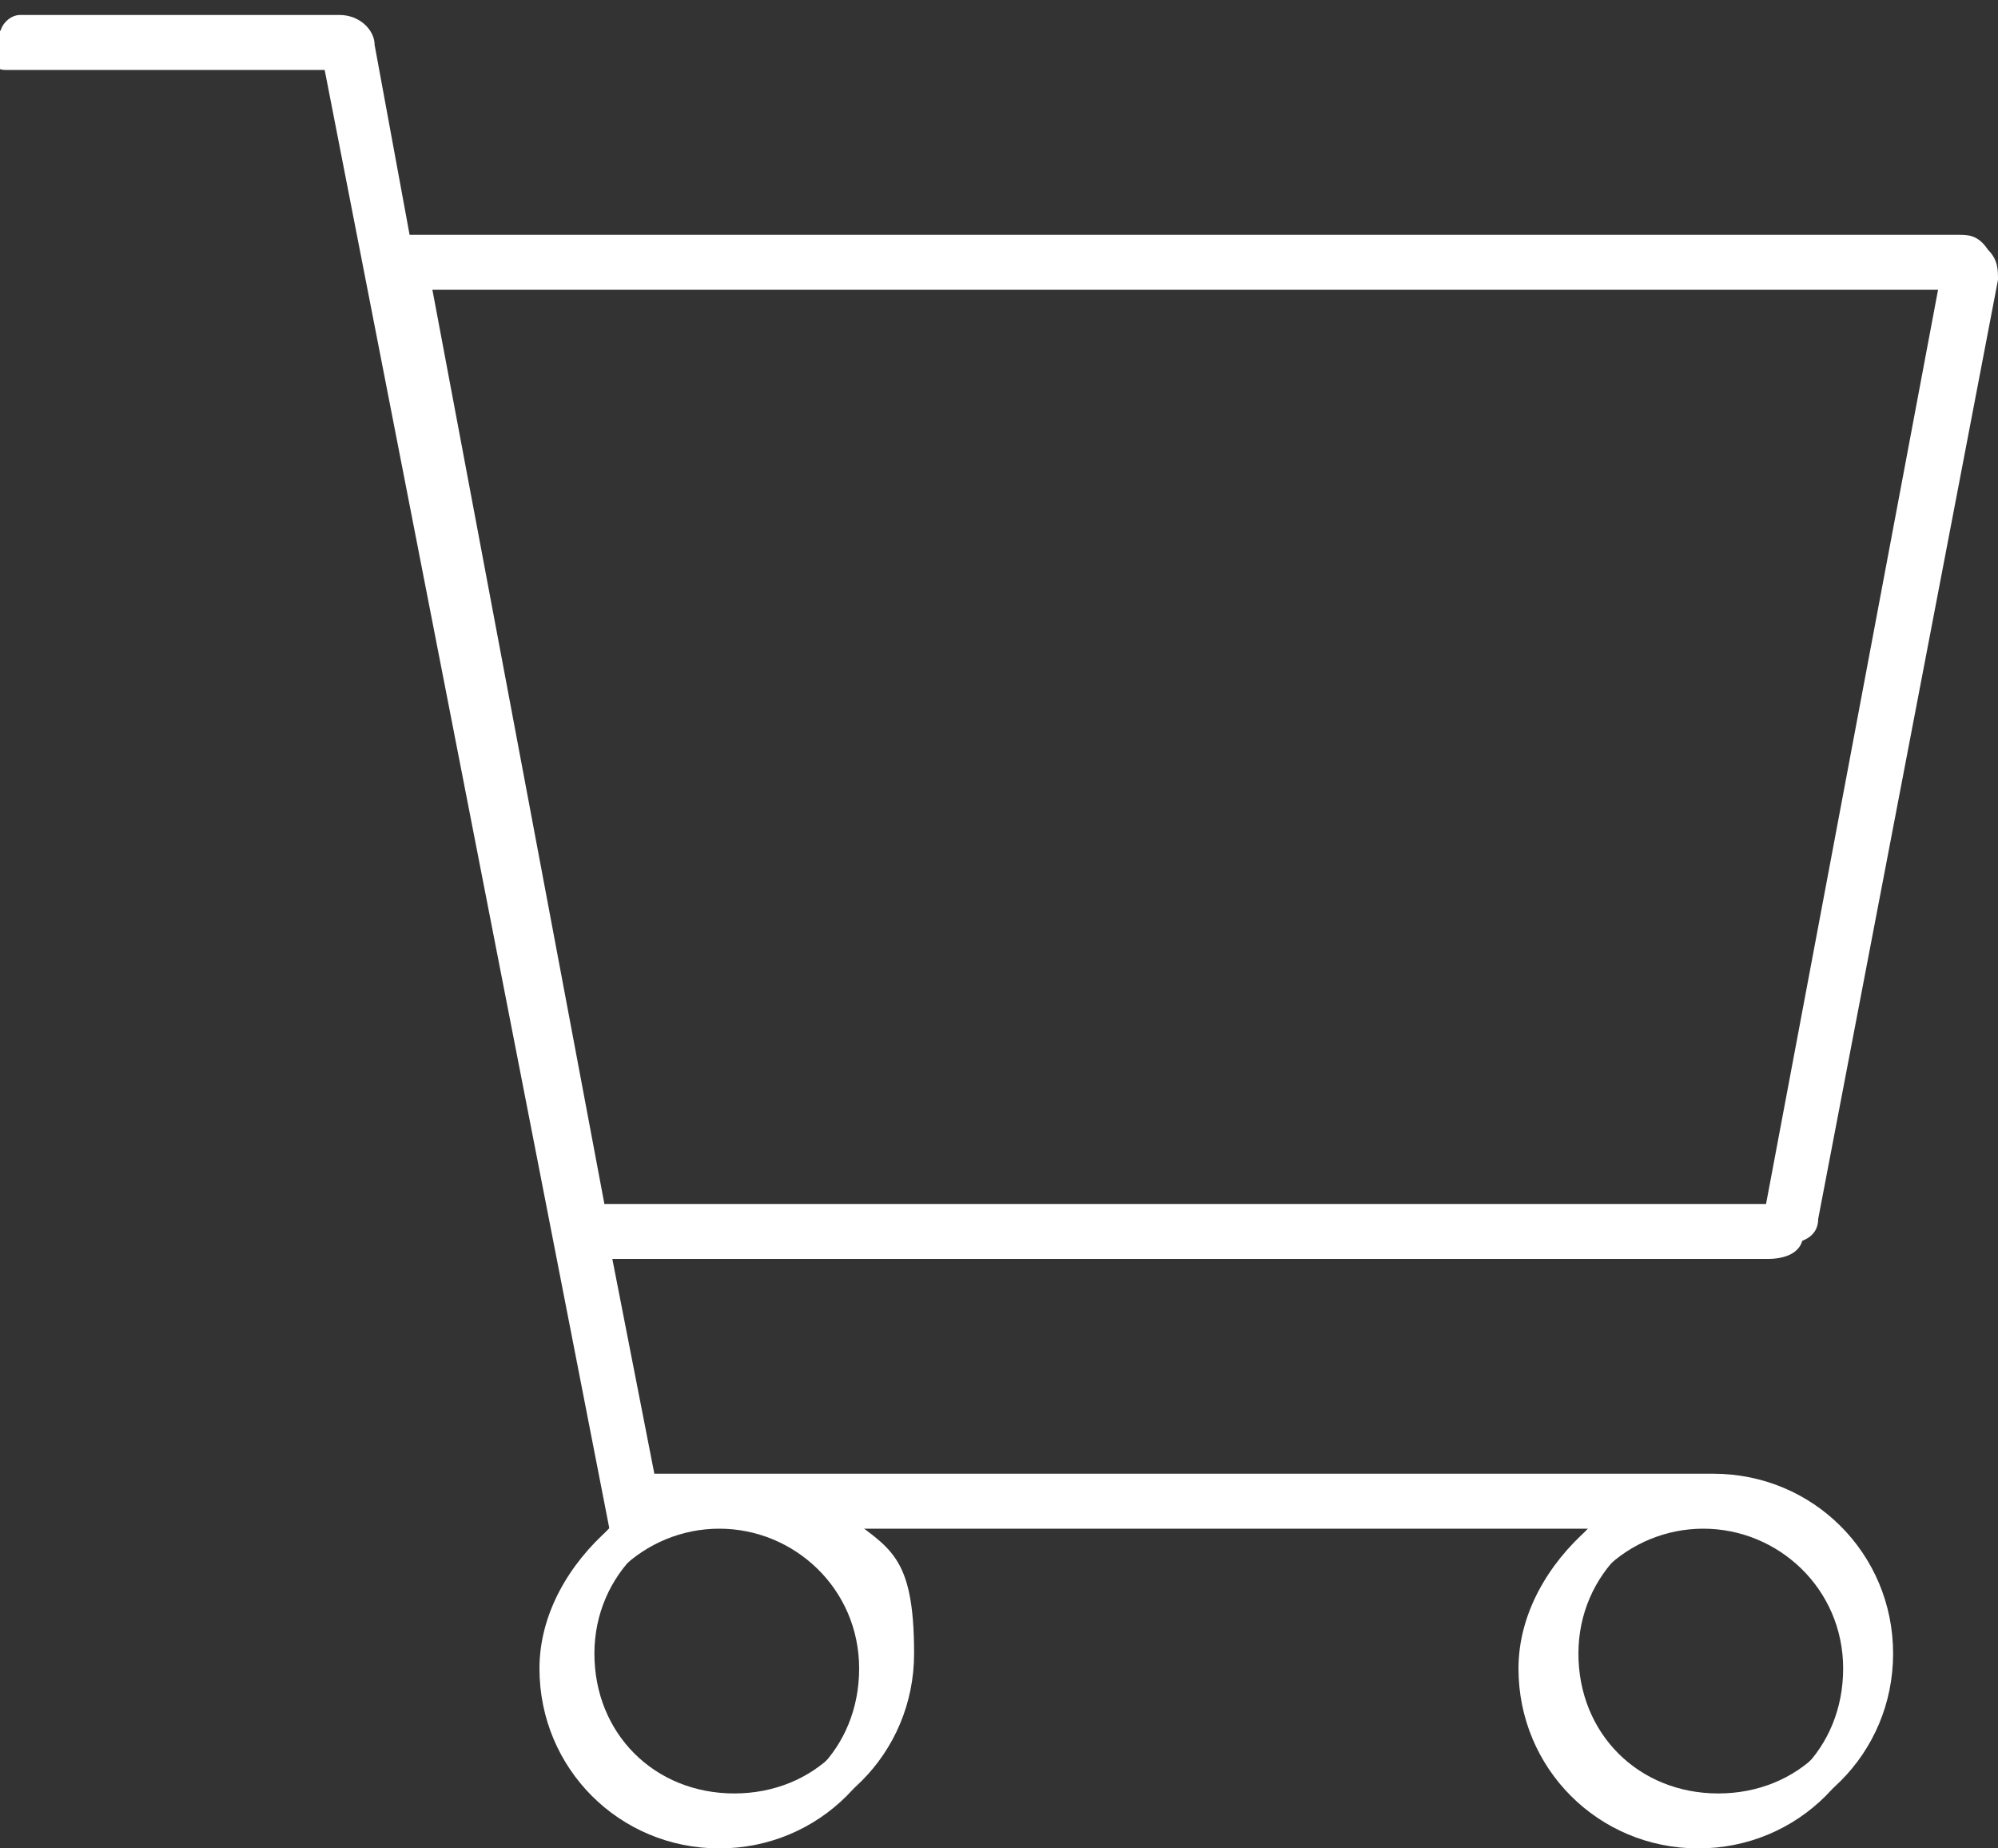
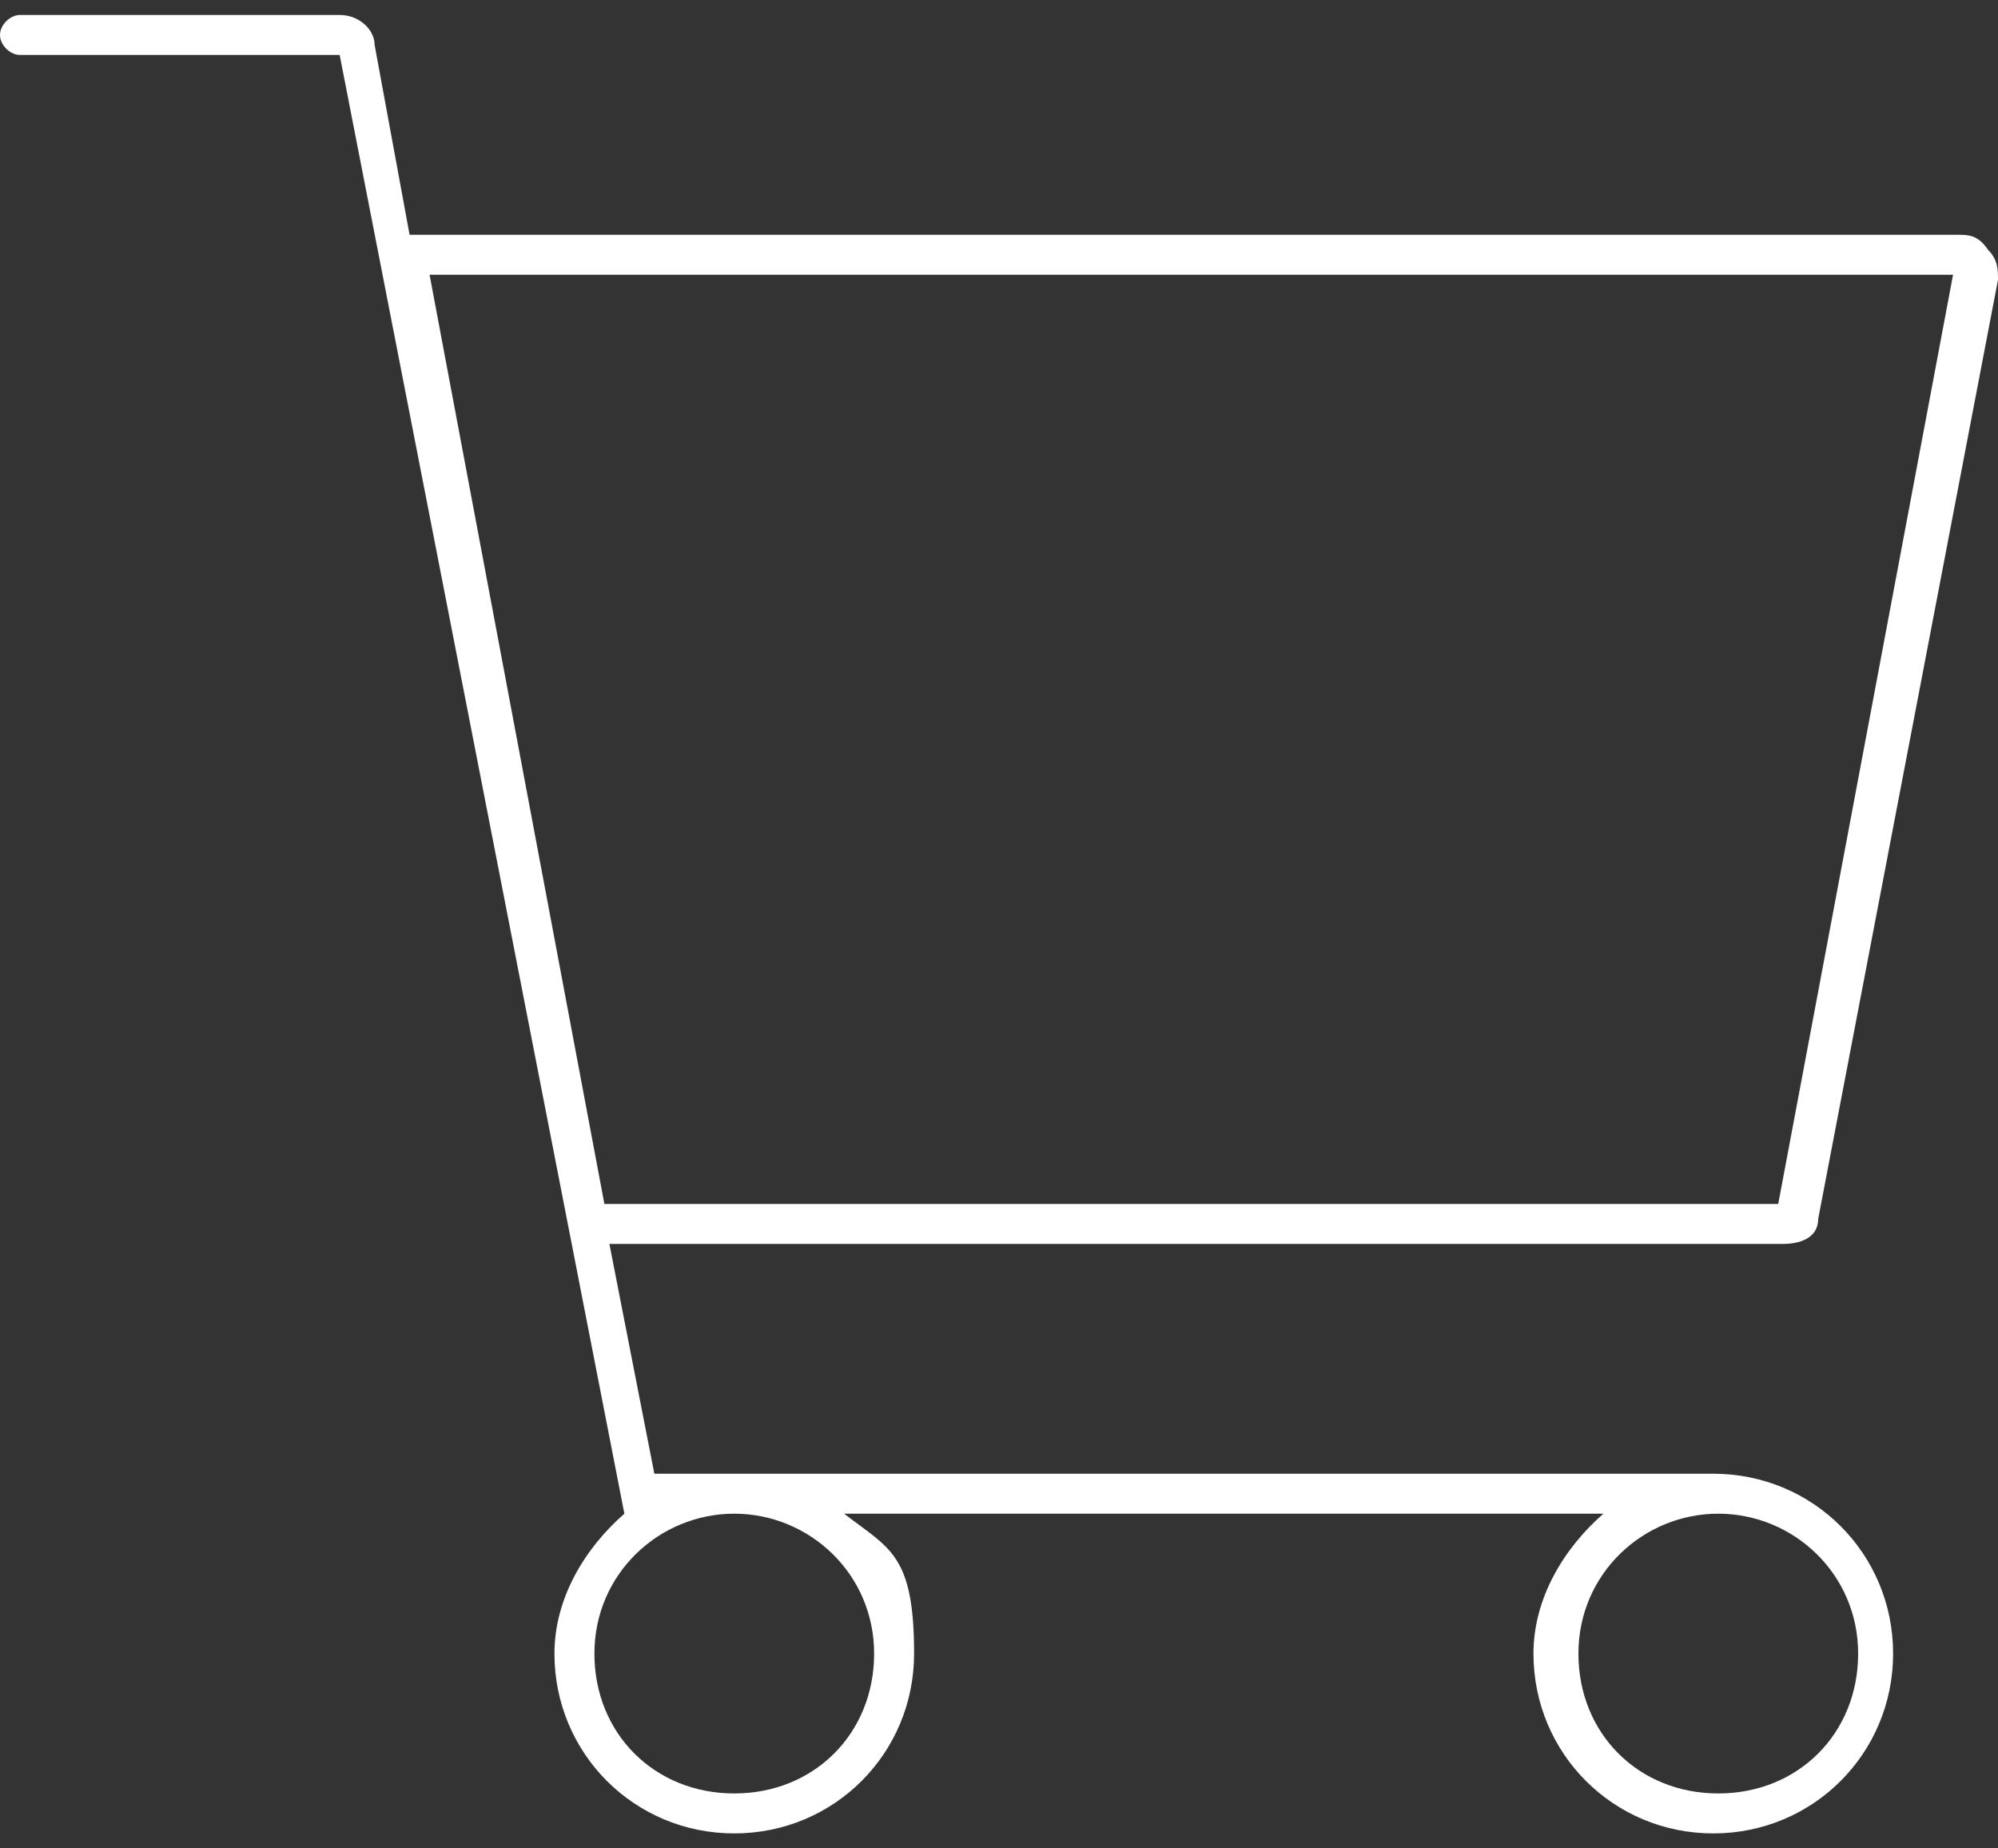
<svg xmlns="http://www.w3.org/2000/svg" width="40" height="37" version="1.1" viewBox="0 0 40 37">
  <rect x="0" y="0" width="40" height="37" fill="#333333" stroke="none" />
  <defs>
    <style>
      .cls-1 {
        fill: #fff;
      }
    </style>
  </defs>
  <g>
    <g id="_レイヤー_1" data-name="レイヤー_1">
-       <path class="cls-1" d="M34.1,29.8s0,0-.1,0c0,0,0,0,0,0H12.8l-.9-4.6h23.5c.3,0,.7-.1.7-.5l3.6-18.8c0-.2,0-.4-.2-.6-.2-.3-.4-.3-.6-.3H7.9l-.7-3.8c0-.3-.3-.6-.7-.6H.1c-.2,0-.4.2-.4.4s.2.4.4.4h6.4l5.7,29.2c-.8.7-1.4,1.7-1.4,2.8,0,2,1.6,3.6,3.6,3.6s3.6-1.6,3.6-3.6-.5-2.1-1.4-2.8h15.2c-.8.7-1.4,1.7-1.4,2.8,0,2,1.6,3.6,3.6,3.6s3.6-1.6,3.6-3.6-1.6-3.6-3.6-3.6ZM38.8,5.8l-3.5,18.6H11.8l-3.5-18.6h30.5ZM17.2,33.4c0,1.6-1.2,2.8-2.8,2.8s-2.8-1.2-2.8-2.8,1.3-2.8,2.8-2.8,2.8,1.2,2.8,2.8ZM34.1,36.2c-1.6,0-2.8-1.2-2.8-2.8s1.3-2.8,2.8-2.8,2.8,1.2,2.8,2.8-1.2,2.8-2.8,2.8Z" />
      <path class="cls-1" d="M34.4,29.5s0,0-.1,0c0,0,0,0,0,0H13.1l-.9-4.6h23.5c.3,0,.7-.1.7-.5l3.6-18.8c0-.2,0-.4-.2-.6-.2-.3-.4-.3-.6-.3H8.2l-.7-3.8c0-.3-.3-.6-.7-.6H.4c-.2,0-.4.2-.4.4s.2.4.4.4h6.4l5.7,29.2c-.8.7-1.4,1.7-1.4,2.8,0,2,1.6,3.6,3.6,3.6s3.6-1.6,3.6-3.6-.5-2.1-1.4-2.8h15.2c-.8.7-1.4,1.7-1.4,2.8,0,2,1.6,3.6,3.6,3.6s3.6-1.6,3.6-3.6-1.6-3.6-3.6-3.6ZM39.1,5.5l-3.5,18.6H12.1l-3.5-18.6h30.5ZM17.5,33.1c0,1.6-1.2,2.8-2.8,2.8s-2.8-1.2-2.8-2.8,1.3-2.8,2.8-2.8,2.8,1.2,2.8,2.8ZM34.4,35.9c-1.6,0-2.8-1.2-2.8-2.8s1.3-2.8,2.8-2.8,2.8,1.2,2.8,2.8-1.2,2.8-2.8,2.8Z" />
    </g>
  </g>
</svg>